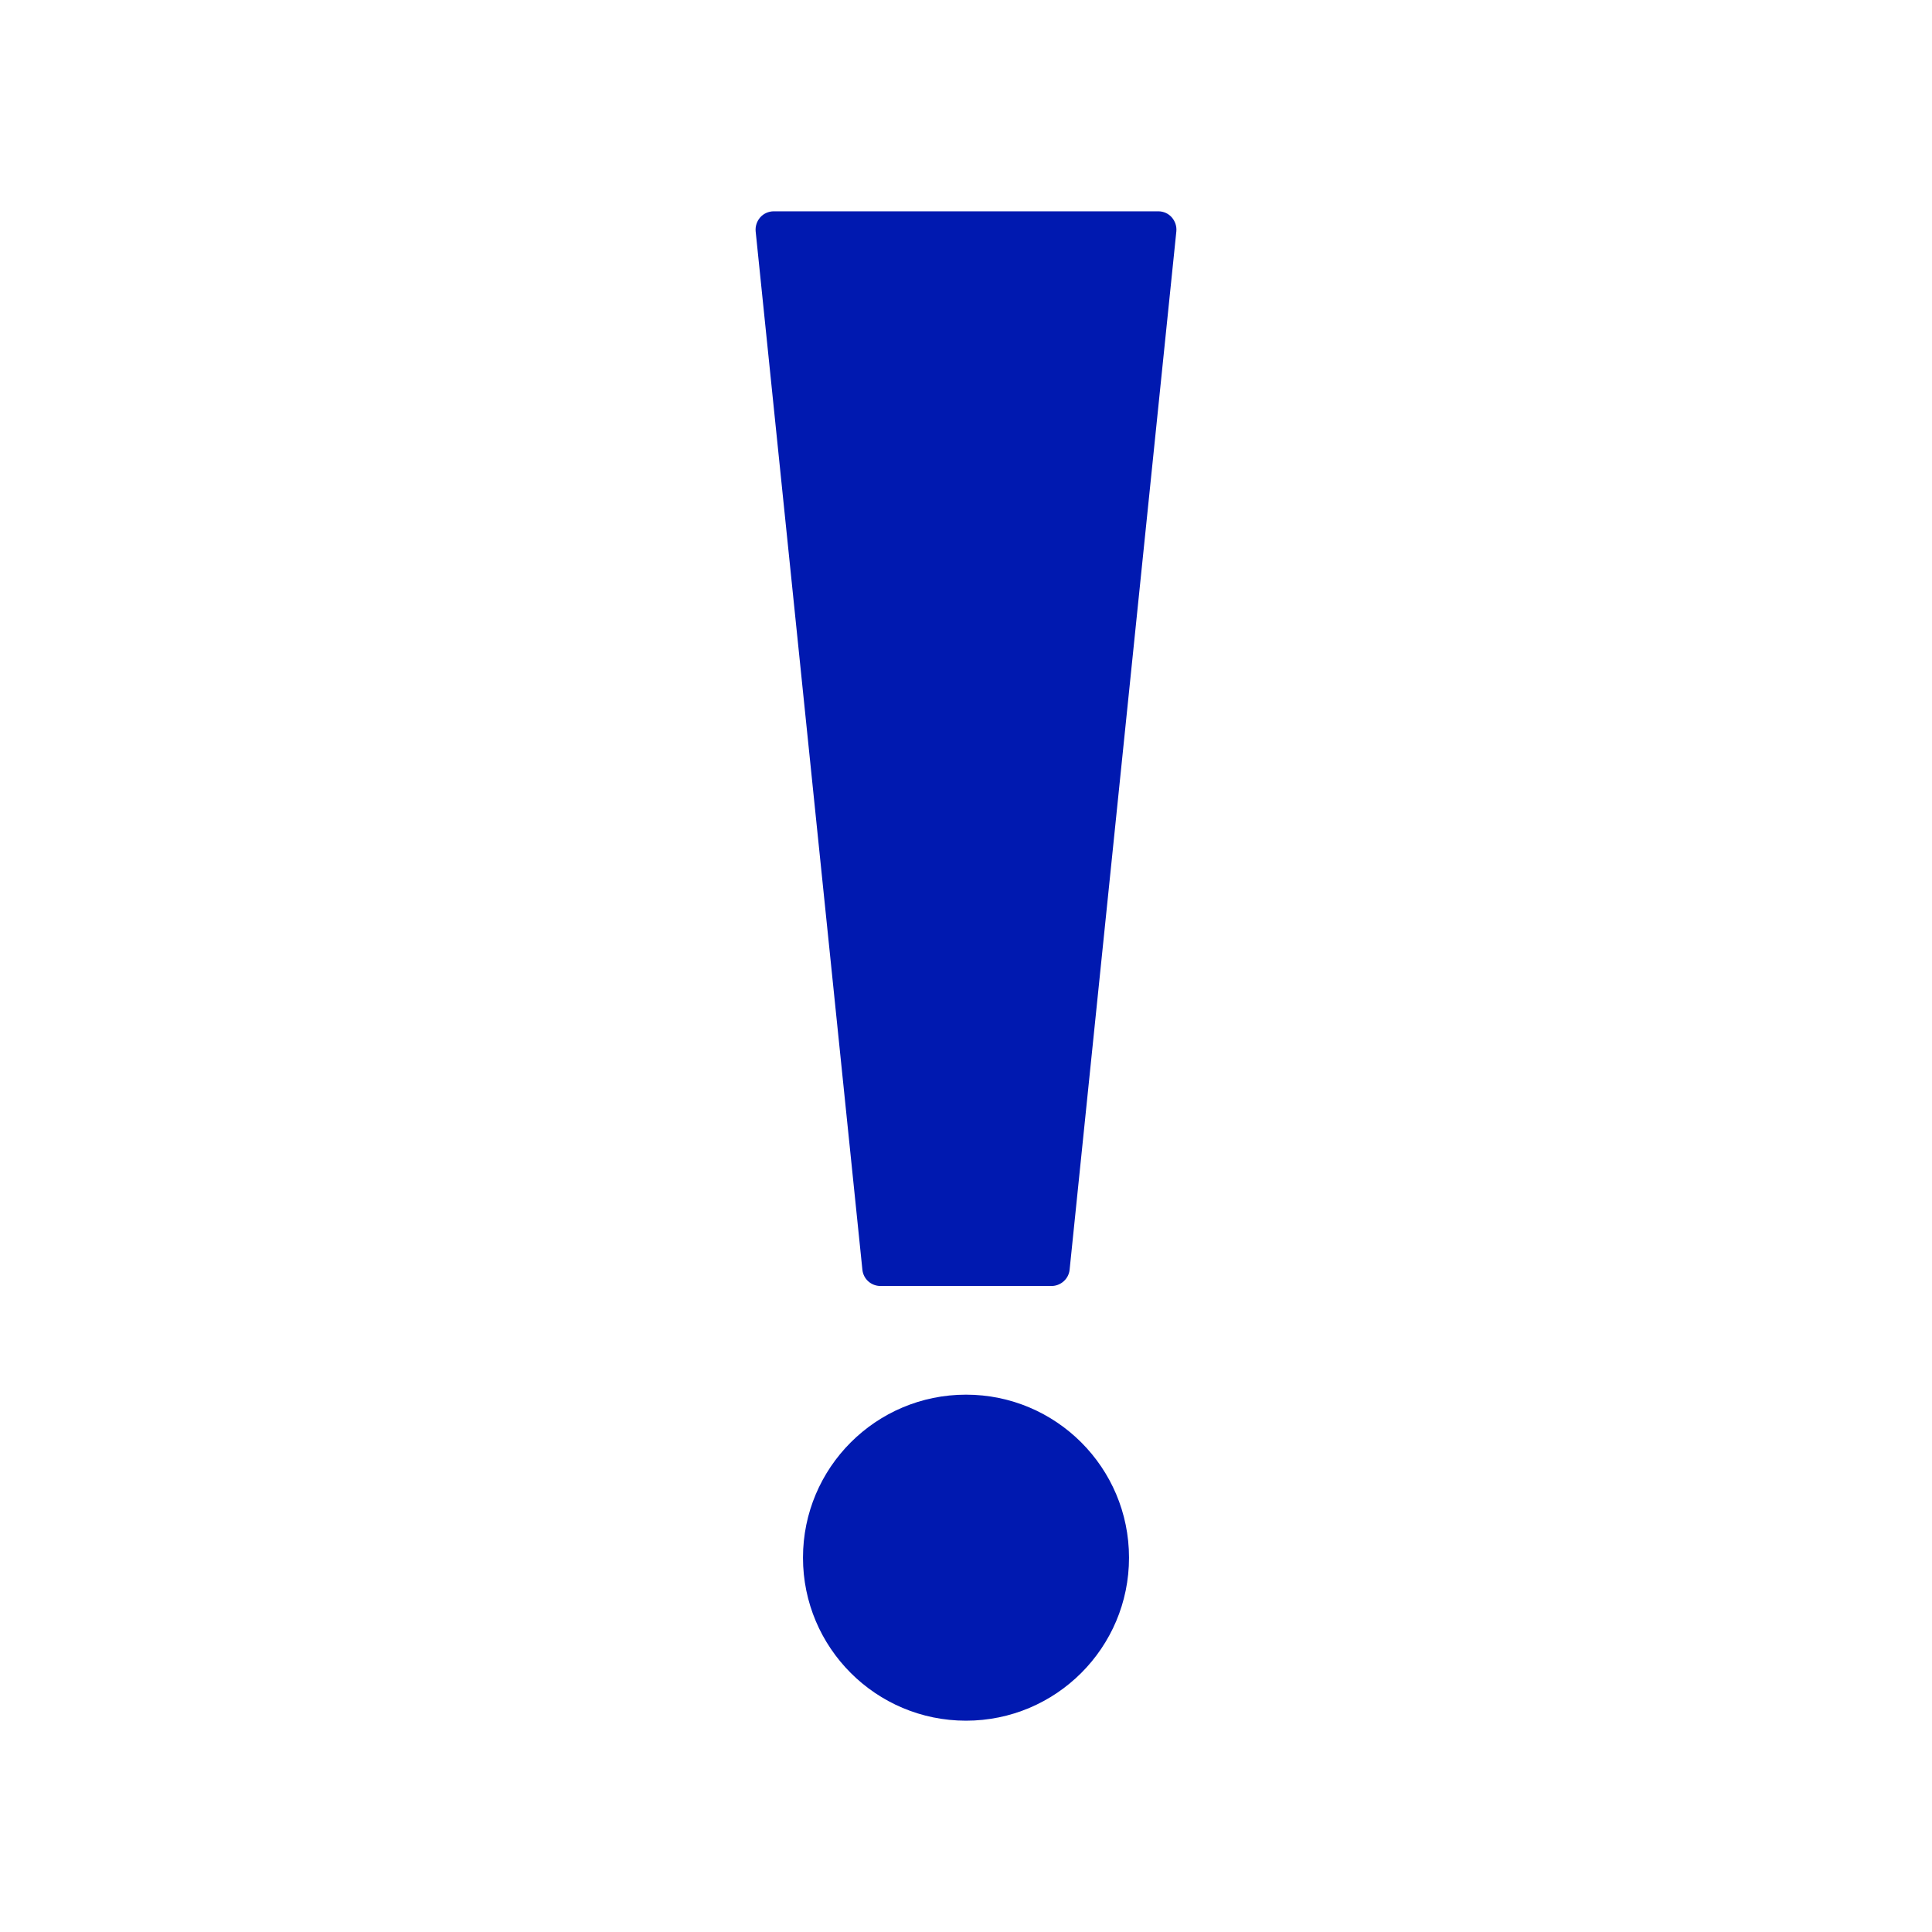
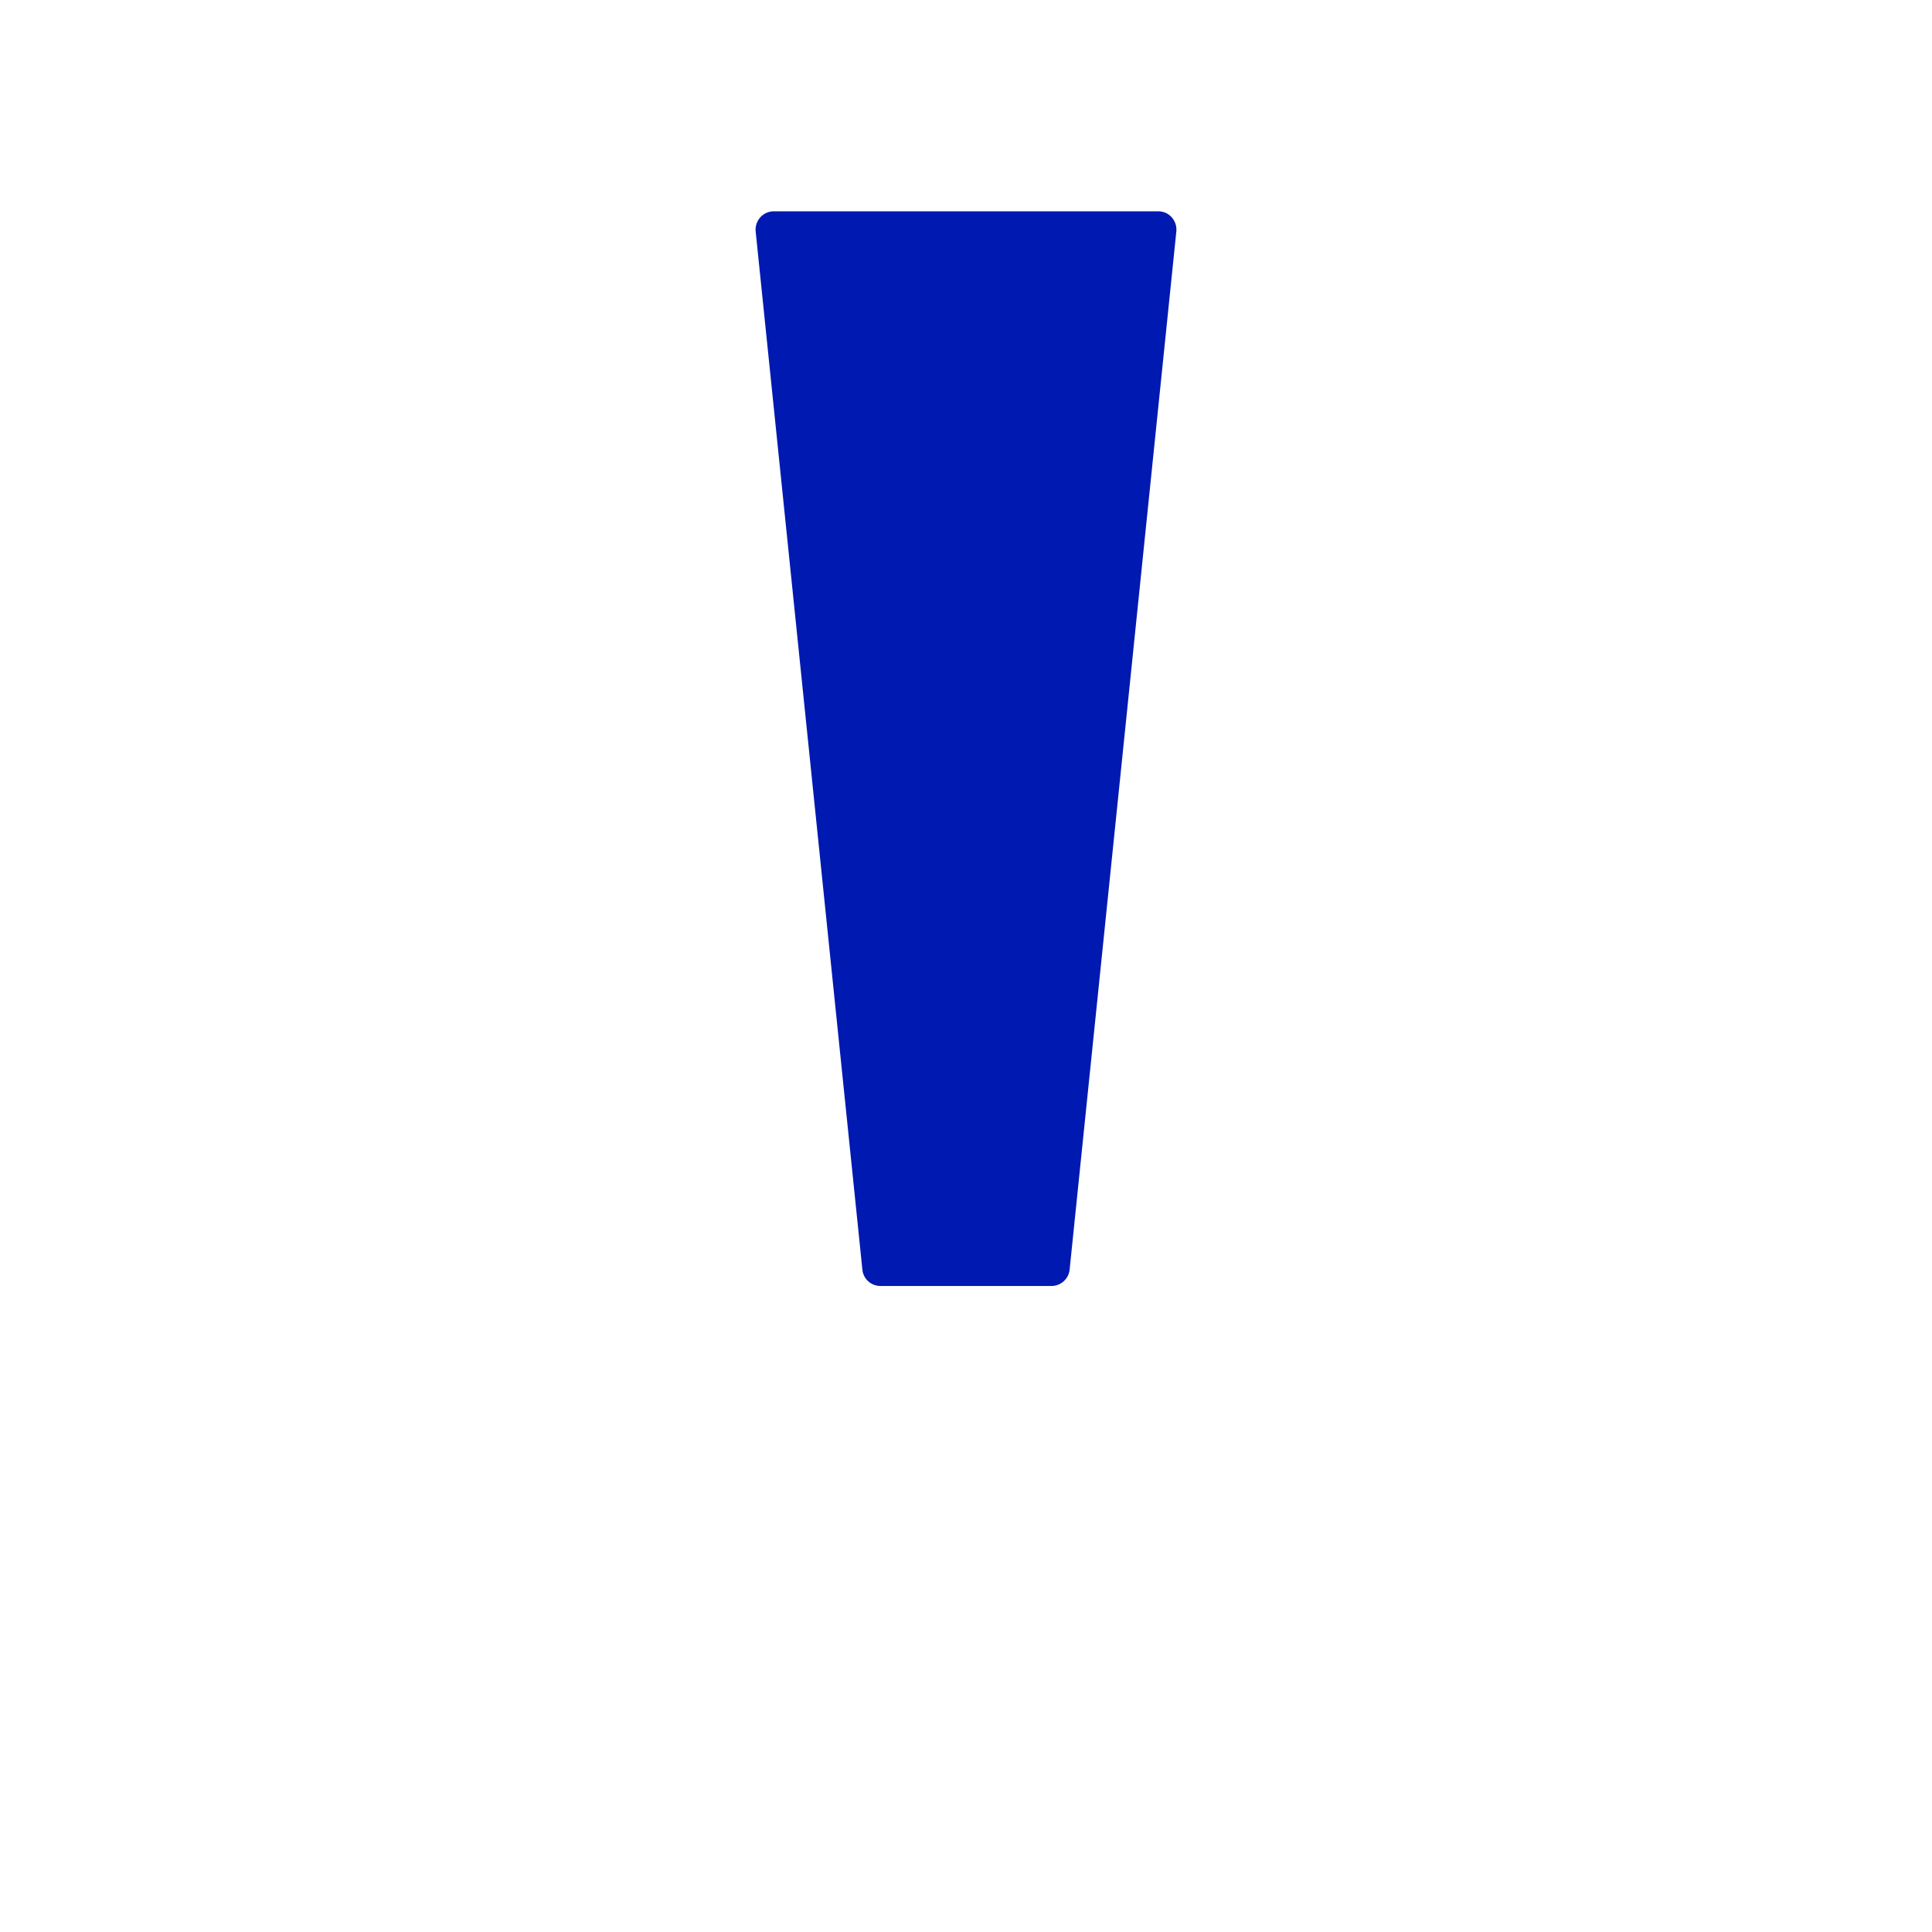
<svg xmlns="http://www.w3.org/2000/svg" id="Ebene_1" data-name="Ebene 1" viewBox="0 0 80 80">
  <defs>
    <style>
      .cls-1 {
        fill: #0019b0;
      }
    </style>
  </defs>
-   <circle class="cls-1" cx="40" cy="64.5" r="6.75" />
  <path class="cls-1" d="M36.46,53.25h7.08c.38,0,.71-.29.75-.67l4.42-43c.02-.21-.05-.42-.19-.58-.14-.16-.34-.25-.56-.25h-15.92c-.21,0-.42.09-.56.25-.14.16-.21.37-.19.58l4.42,43c.04.38.36.67.75.67Z" />
</svg>